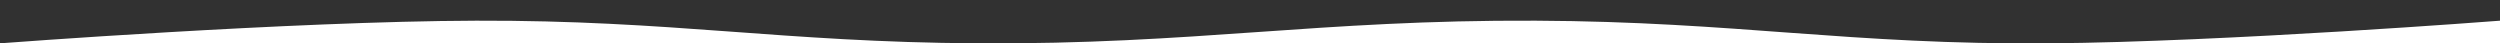
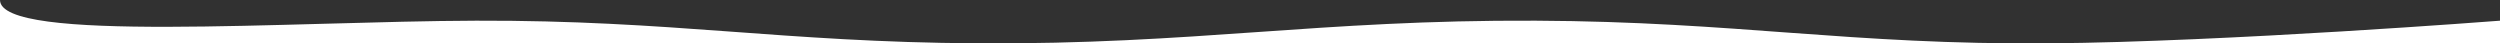
<svg xmlns="http://www.w3.org/2000/svg" width="1440" height="25" viewBox="0 0 1440 25" fill="none">
-   <path d="M1180.77 24.952C1282.22 24.123 1440 11.915 1440 11.915L1440 0L2.18557e-06 -3.81849e-06L4.16799e-09 24.952C4.16799e-09 24.952 166.922 12.248 274.214 11.915C387.153 11.565 449.977 24.271 562.914 24.952C688.704 25.711 758.787 11.344 884.579 11.915C1000.44 12.441 1064.91 25.899 1180.77 24.952Z" fill="#313131" />
+   <path d="M1180.77 24.952C1282.22 24.123 1440 11.915 1440 11.915L1440 0L2.18557e-06 -3.81849e-06C4.16799e-09 24.952 166.922 12.248 274.214 11.915C387.153 11.565 449.977 24.271 562.914 24.952C688.704 25.711 758.787 11.344 884.579 11.915C1000.44 12.441 1064.91 25.899 1180.77 24.952Z" fill="#313131" />
</svg>